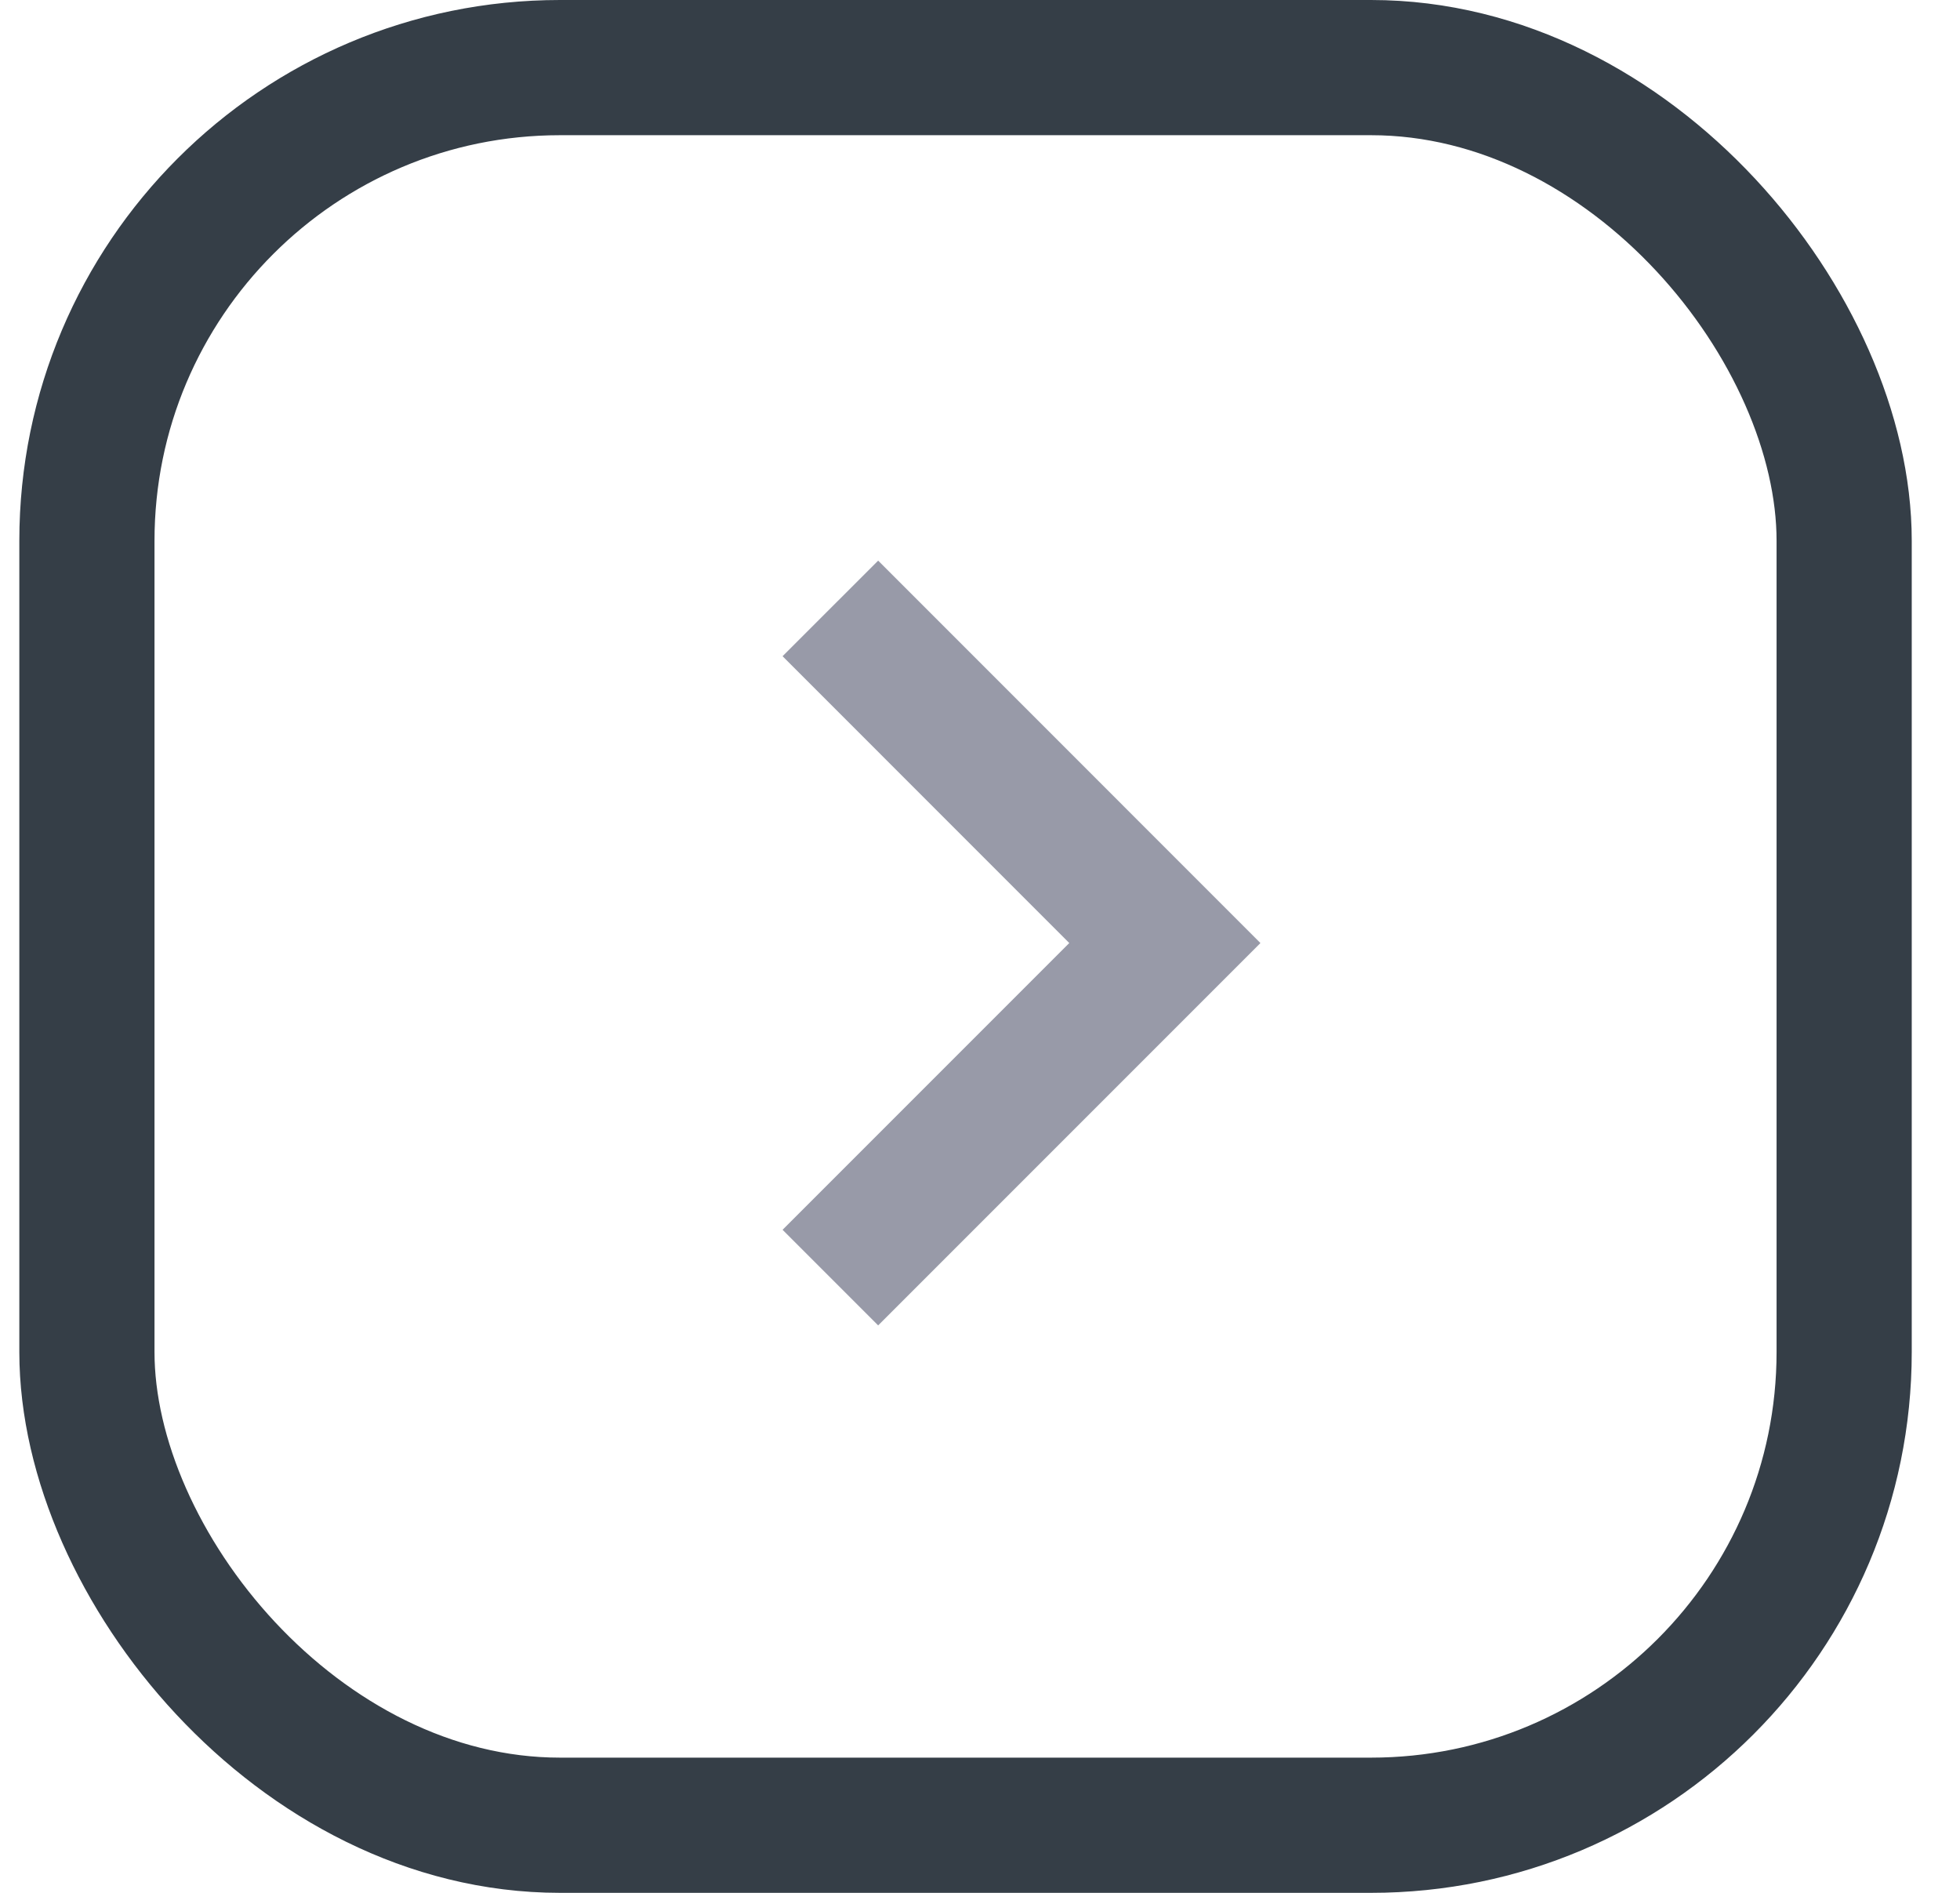
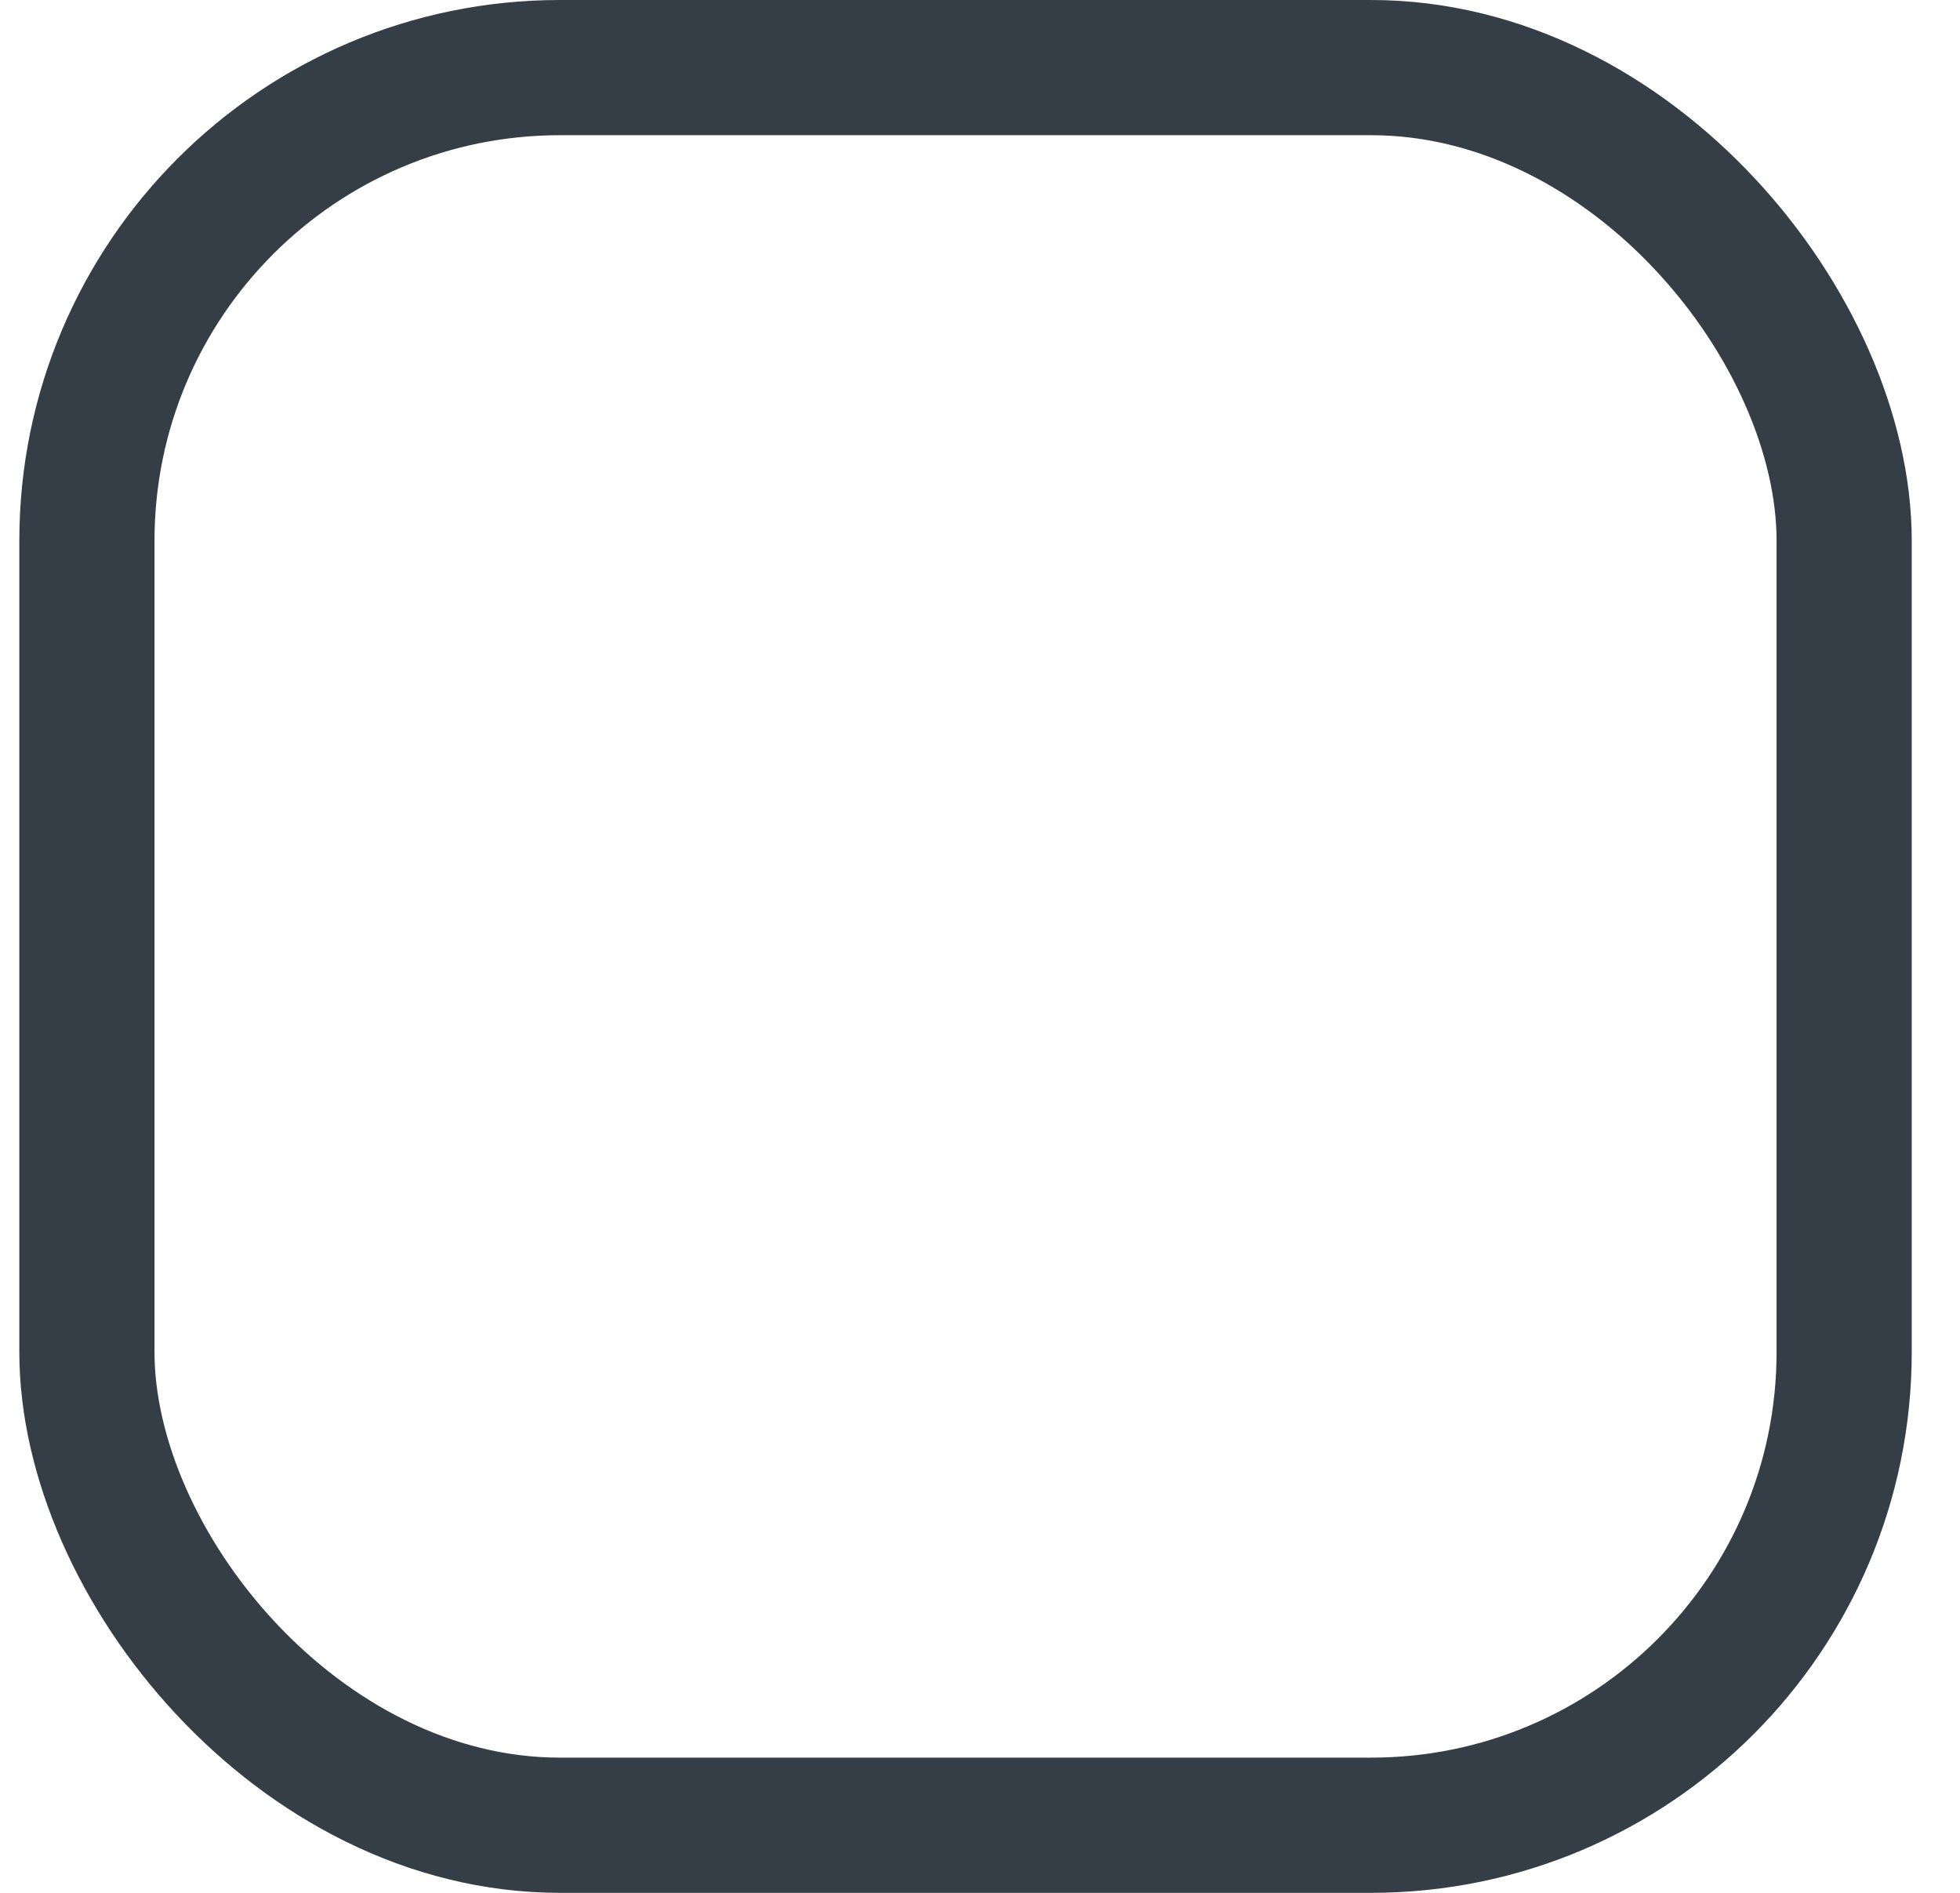
<svg xmlns="http://www.w3.org/2000/svg" width="29" height="28" viewBox="0 0 29 28" fill="none">
  <rect x="1.286" y="1" width="26" height="26" rx="7" stroke="#353E47" stroke-width="2" />
-   <path d="M12.286 9L17.235 13.95L12.286 18.899" stroke="#989AA8" stroke-width="2" />
</svg>